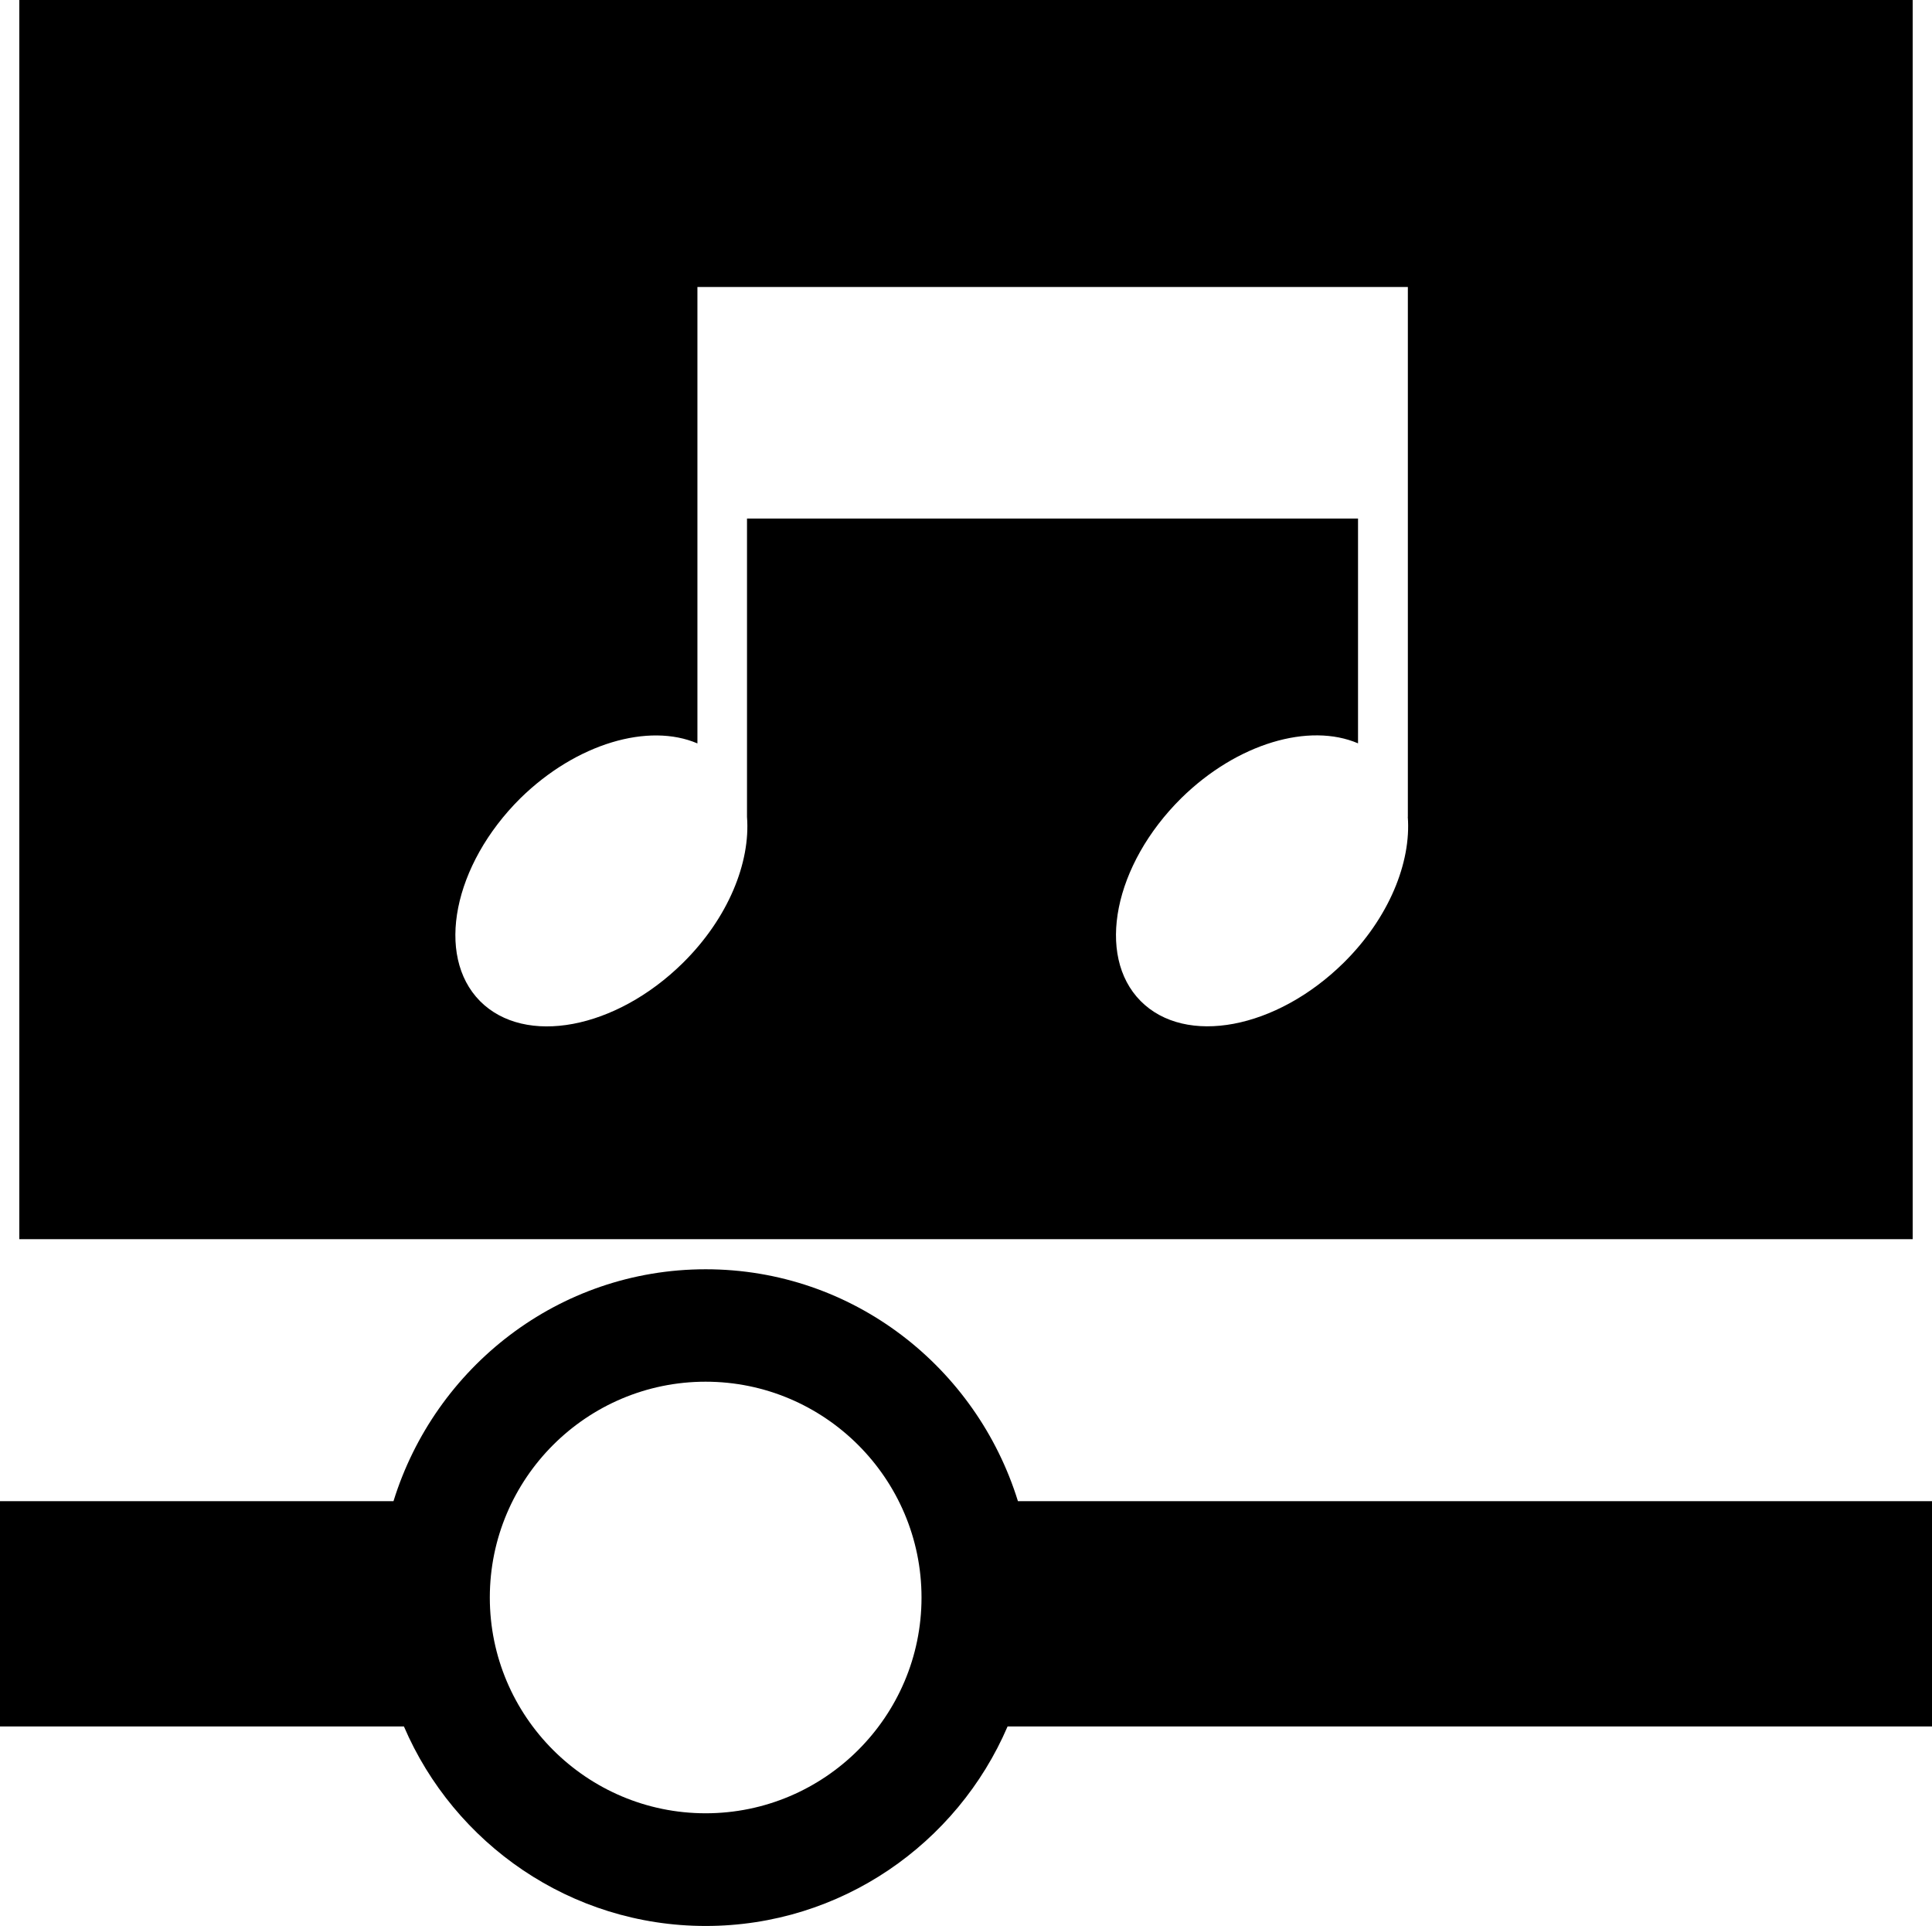
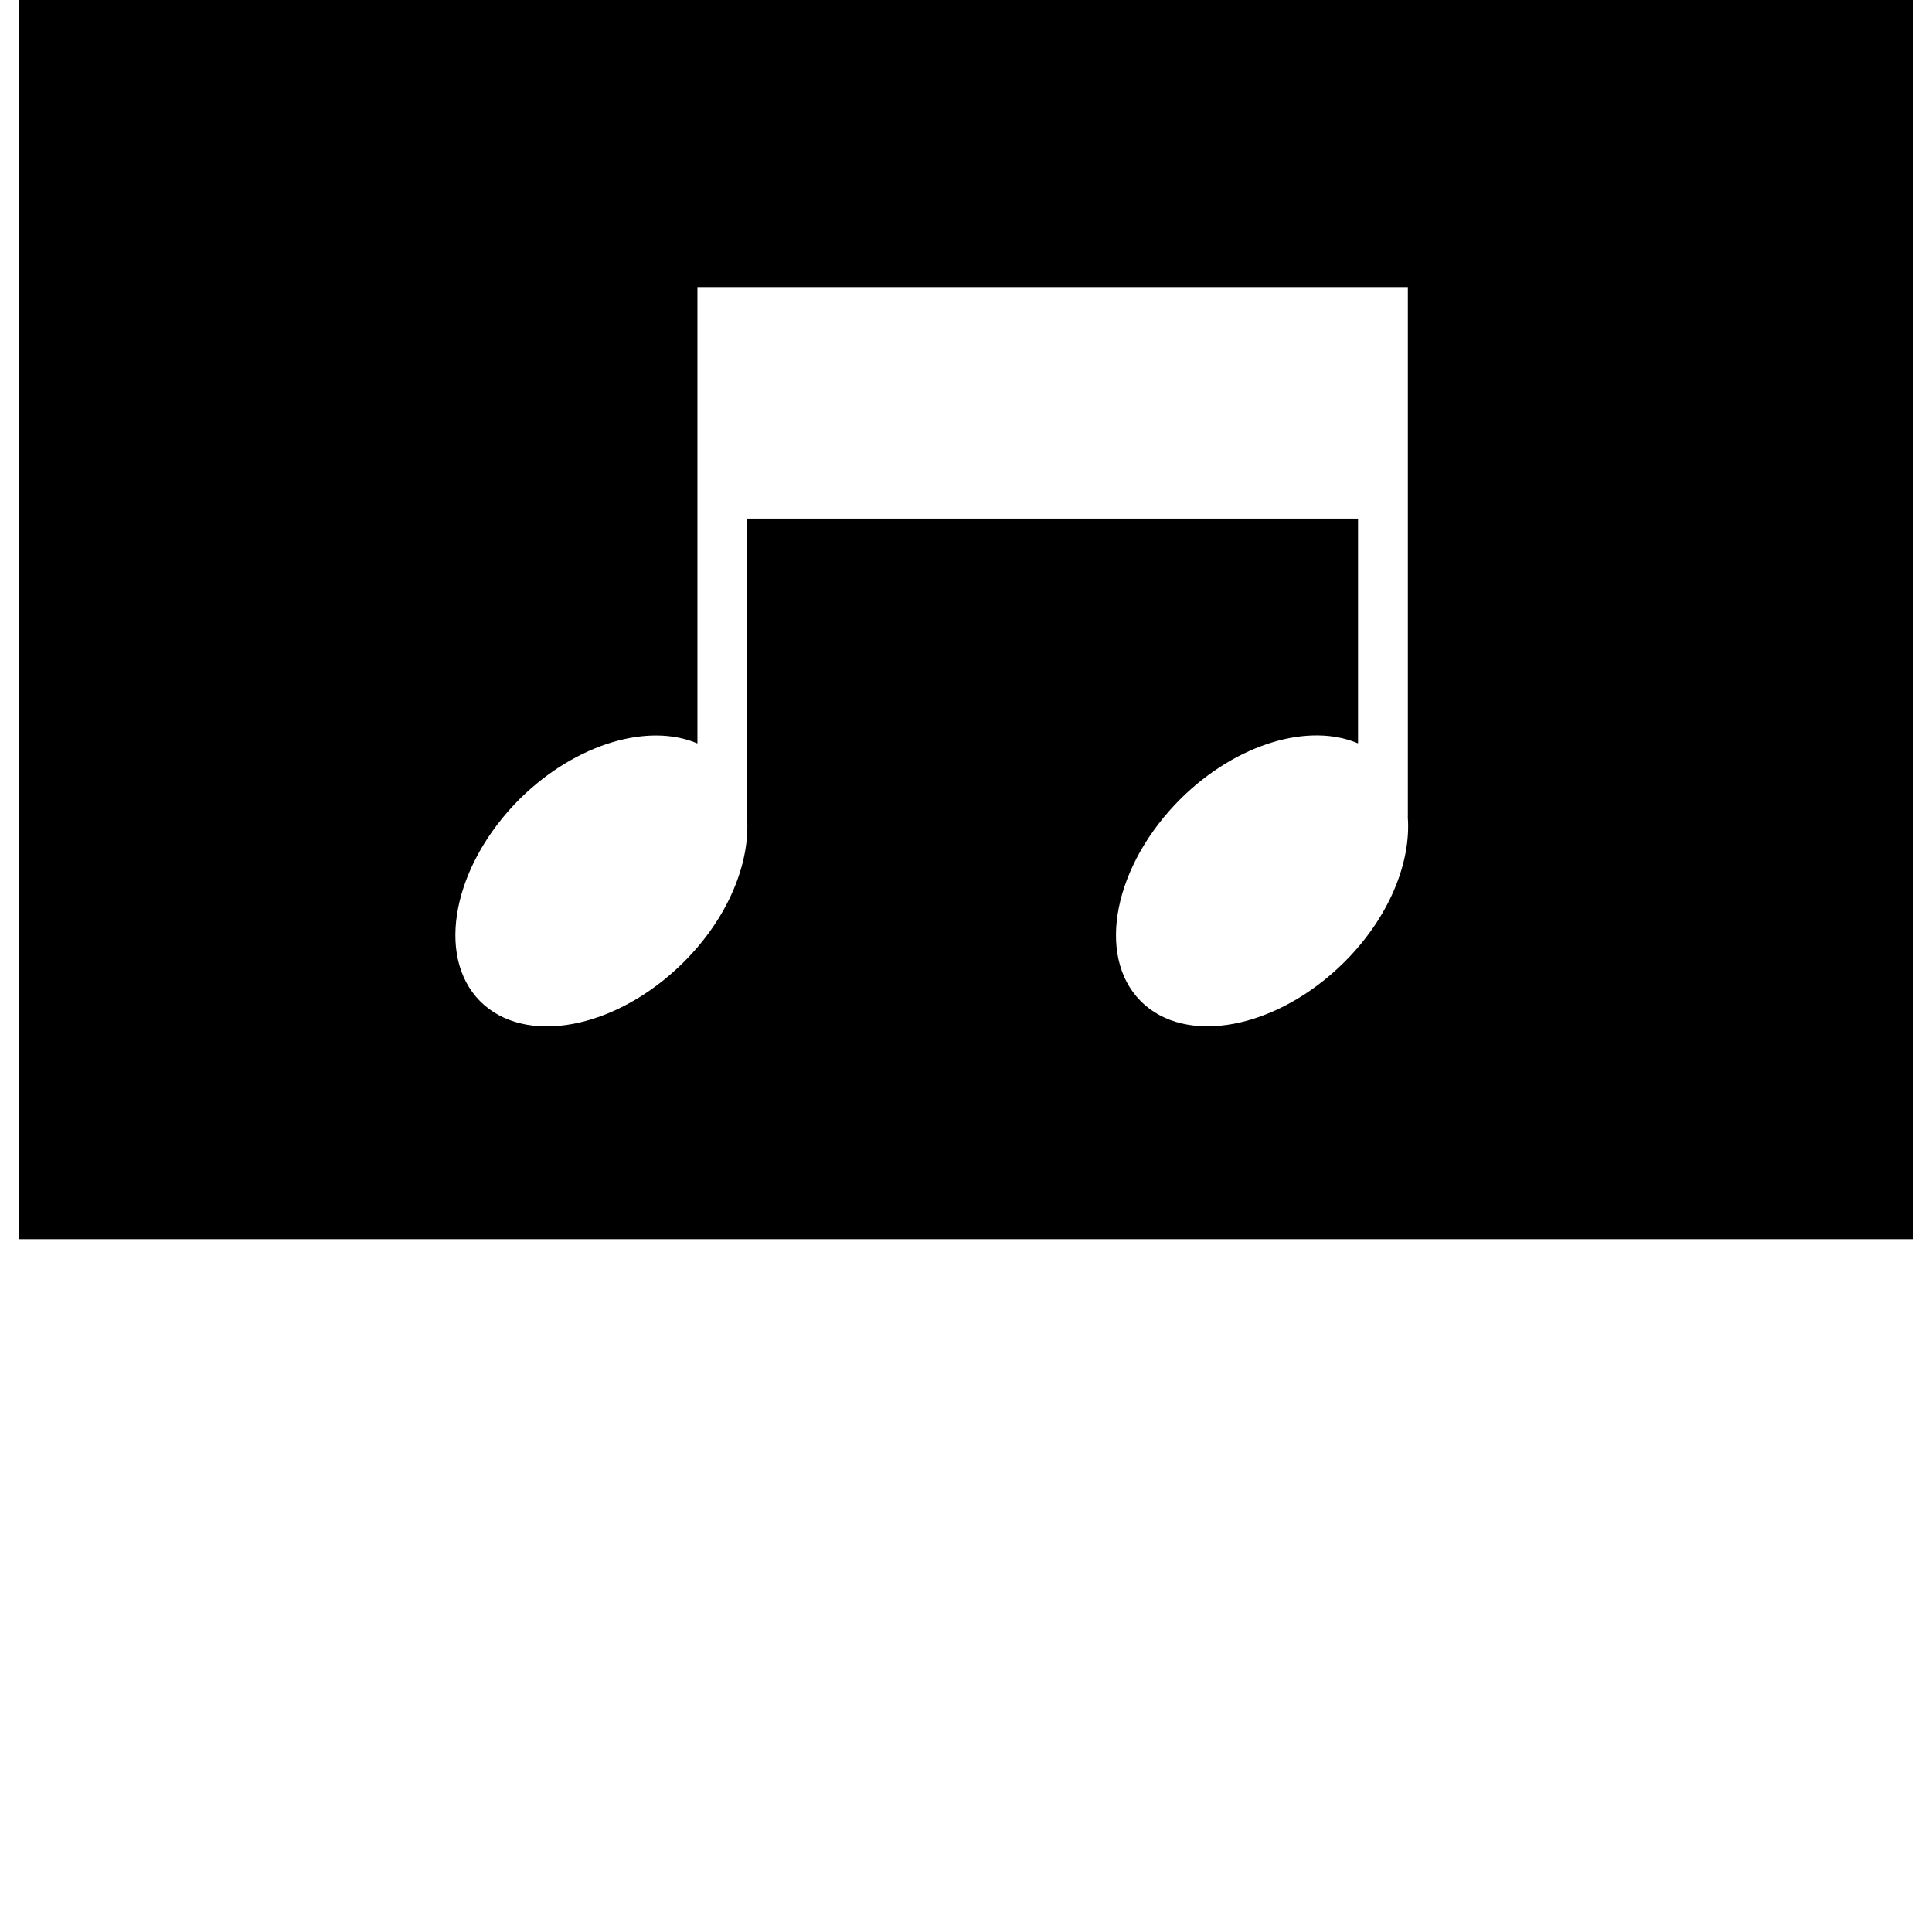
<svg xmlns="http://www.w3.org/2000/svg" version="1.1" id="Capa_1" x="0px" y="0px" width="23.303px" height="23.229px" viewBox="0 0 23.303 23.229" enable-background="new 0 0 23.303 23.229" xml:space="preserve">
  <g>
    <path d="M23.07,0H0.233v14.945H23.07V0z M16.98,9.851c0.043,0.55-0.227,1.221-0.774,1.761c-0.812,0.8-1.907,1.007-2.449,0.46   c-0.541-0.548-0.321-1.642,0.491-2.446c0.677-0.665,1.546-0.912,2.132-0.661V6.254h-7.37v3.598c0.043,0.55-0.226,1.221-0.773,1.761   c-0.811,0.8-1.905,1.007-2.448,0.46c-0.54-0.548-0.322-1.642,0.488-2.446c0.679-0.665,1.55-0.912,2.135-0.661V3.461h8.569V9.851z" />
-     <path d="M23.303,18.105H12.278c-0.5-1.614-1.99-2.797-3.766-2.797s-3.266,1.183-3.766,2.797H0v2.717h4.872   c0.606,1.413,2.009,2.406,3.64,2.406s3.034-0.993,3.641-2.406h11.15V18.105z M11.115,19.267c0,1.435-1.169,2.602-2.604,2.602   s-2.603-1.168-2.603-2.602c0-1.436,1.168-2.603,2.603-2.603S11.115,17.832,11.115,19.267z" />
  </g>
</svg>